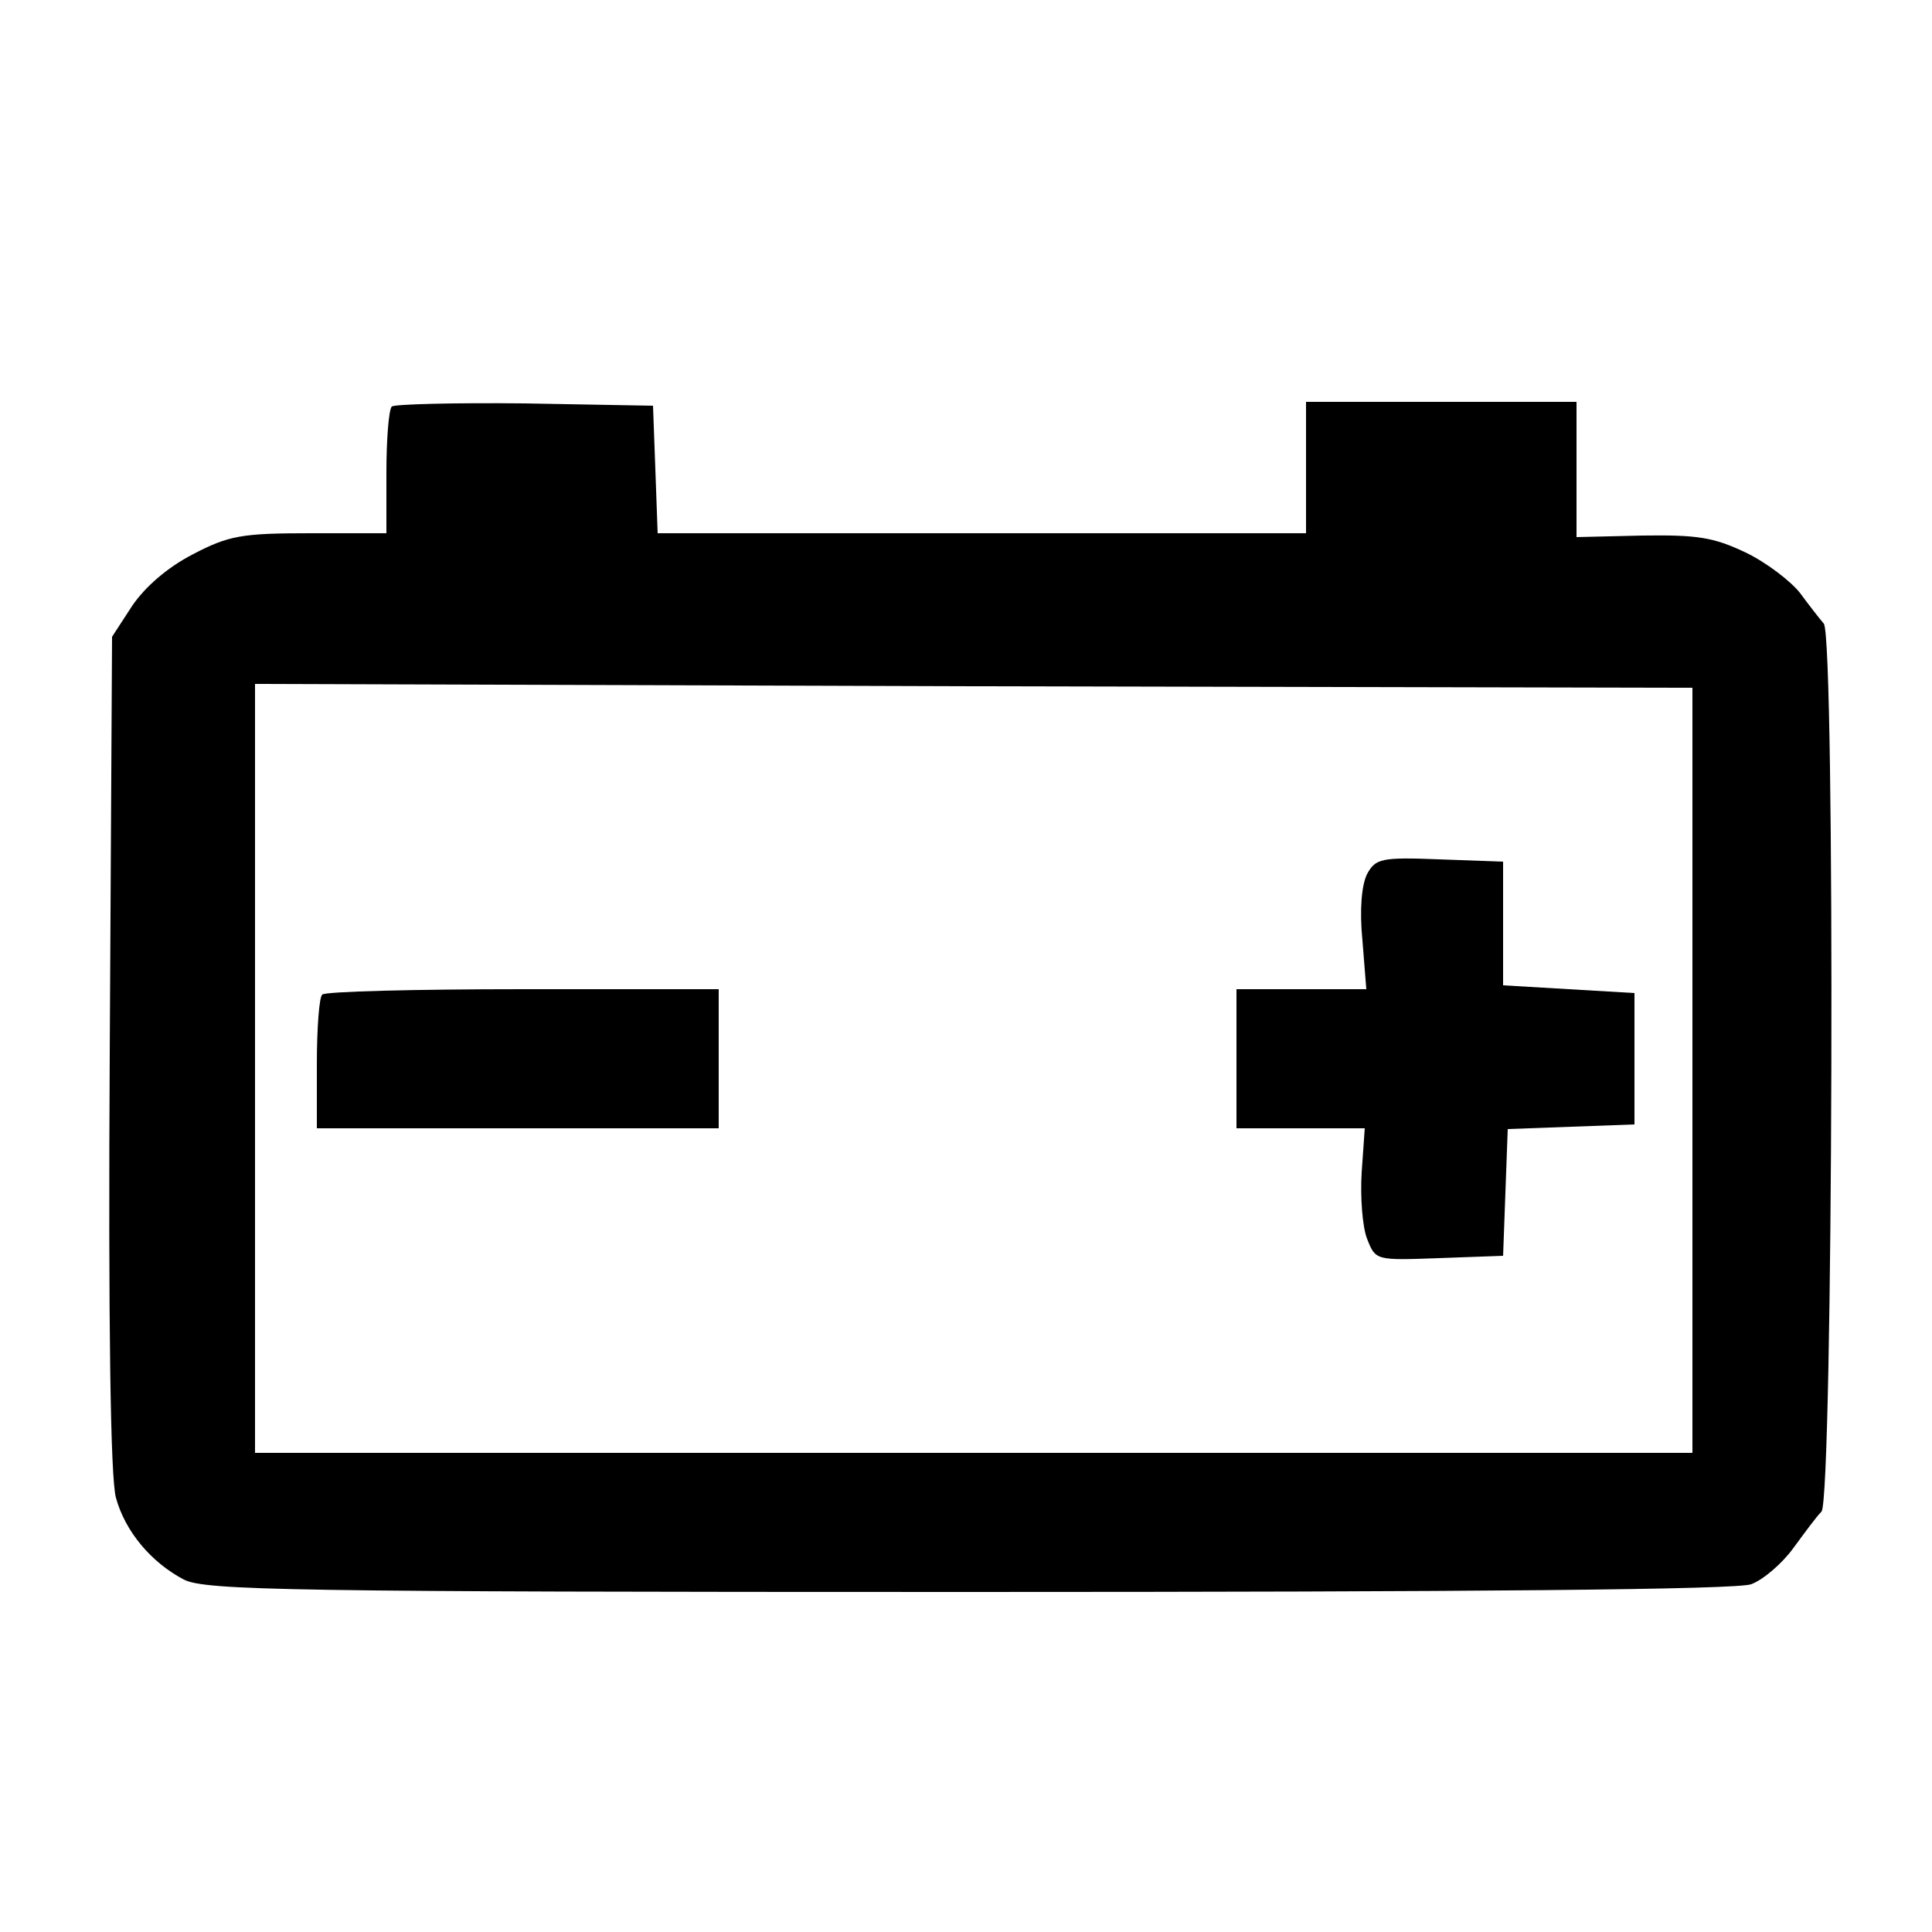
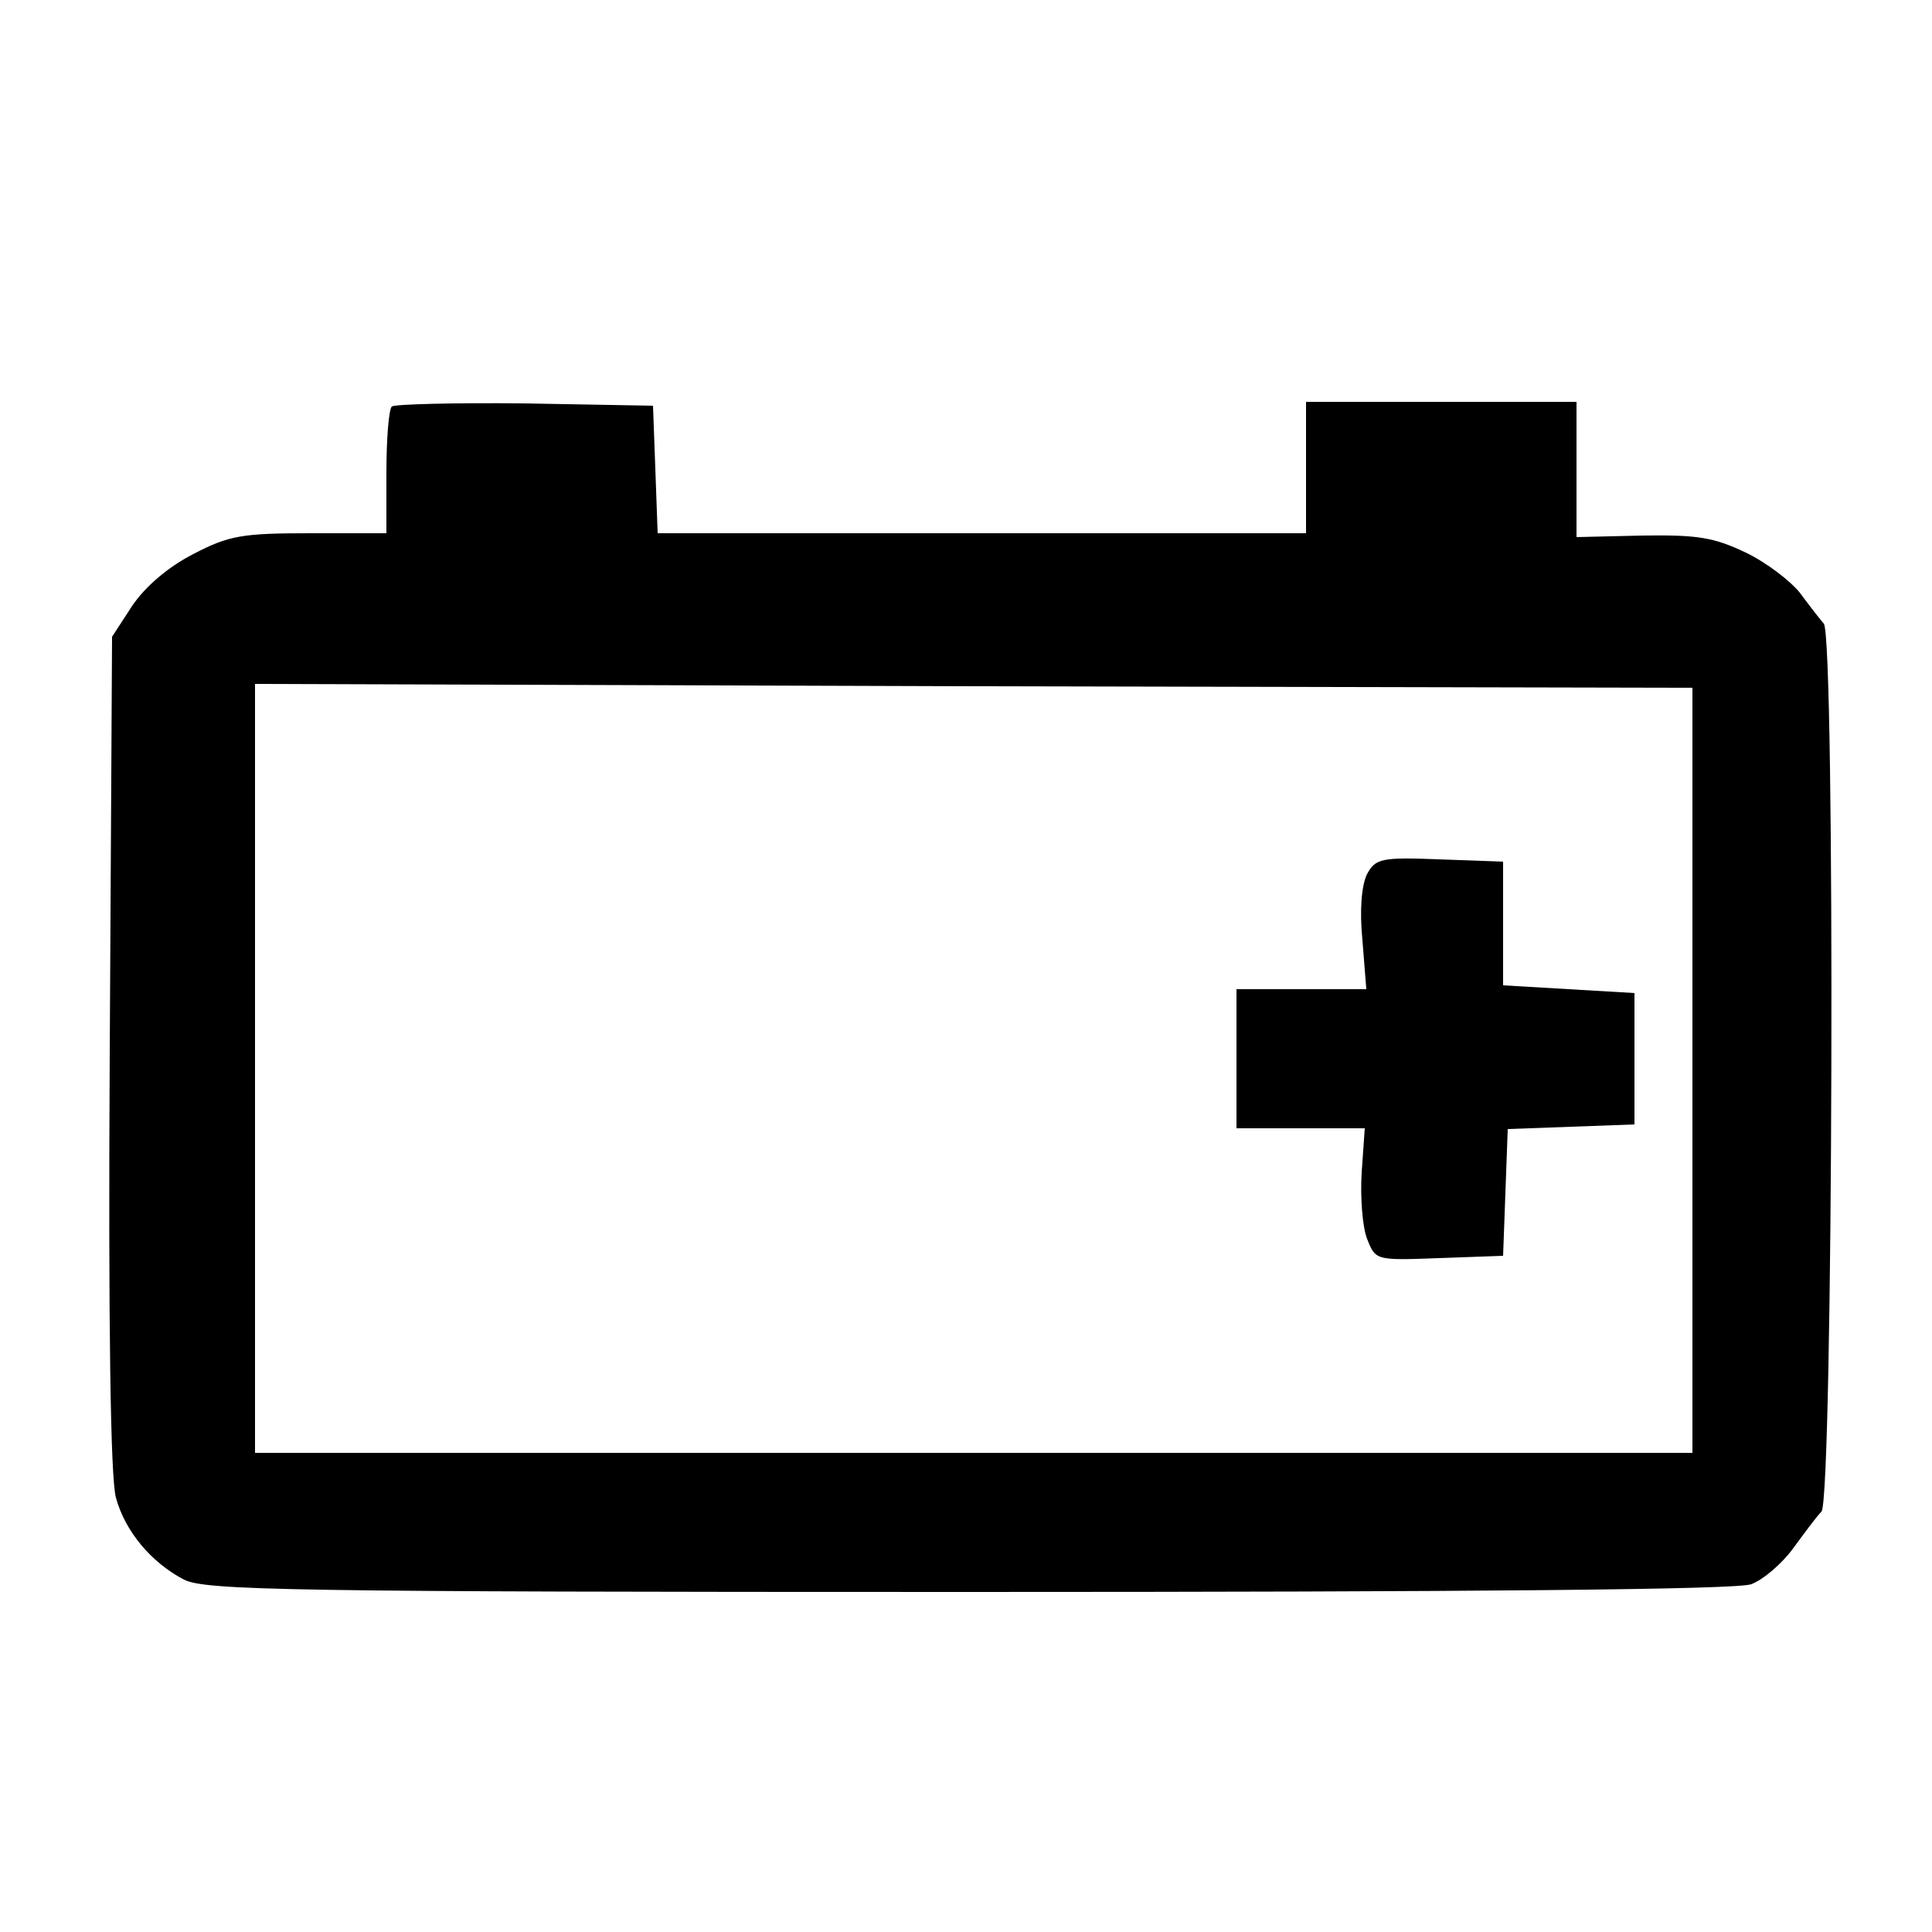
<svg xmlns="http://www.w3.org/2000/svg" version="1.0" width="250pt" height="250pt" viewBox="0 0 250 250" preserveAspectRatio="xMidYMid meet">
  <g transform="translate(0,250) scale(0.1,-0.1)" fill="#000000" stroke="none">
    <path d="M507 1974 c-4 -4 -7 -43 -7 -86 l0 -78 -99 0 c-88 0 -105 -3 -151 -27 -33 -17 -62 -42 -79 -67 l-26 -40 -3 -538 c-2 -354 1 -551 8 -576 12 -44 46 -84 88 -106 28 -14 135 -16 1015 -16 654 0 994 3 1013 10 16 6 40 27 54 46 14 19 30 41 37 48 15 17 18 1131 3 1149 -6 7 -20 25 -31 40 -12 15 -43 39 -70 52 -42 20 -63 23 -134 22 l-85 -2 0 88 0 87 -175 0 -175 0 0 -85 0 -85 -420 0 -419 0 -3 83 -3 82 -166 3 c-91 1 -168 -1 -172 -4z m1683 -859 l0 -495 -930 0 -930 0 0 498 0 497 930 -3 930 -2 0 -495z" />
    <path d="M1769 1369 c-7 -14 -10 -46 -6 -86 l5 -63 -84 0 -84 0 0 -90 0 -90 83 0 83 0 -4 -57 c-2 -32 1 -71 7 -86 11 -28 11 -28 93 -25 l83 3 3 82 3 82 82 3 82 3 0 85 0 85 -85 5 -85 5 0 80 0 80 -82 3 c-76 3 -83 1 -94 -19z" />
-     <path d="M417 1213 c-4 -3 -7 -44 -7 -90 l0 -83 260 0 260 0 0 90 0 90 -253 0 c-140 0 -257 -3 -260 -7z" />
  </g>
</svg>